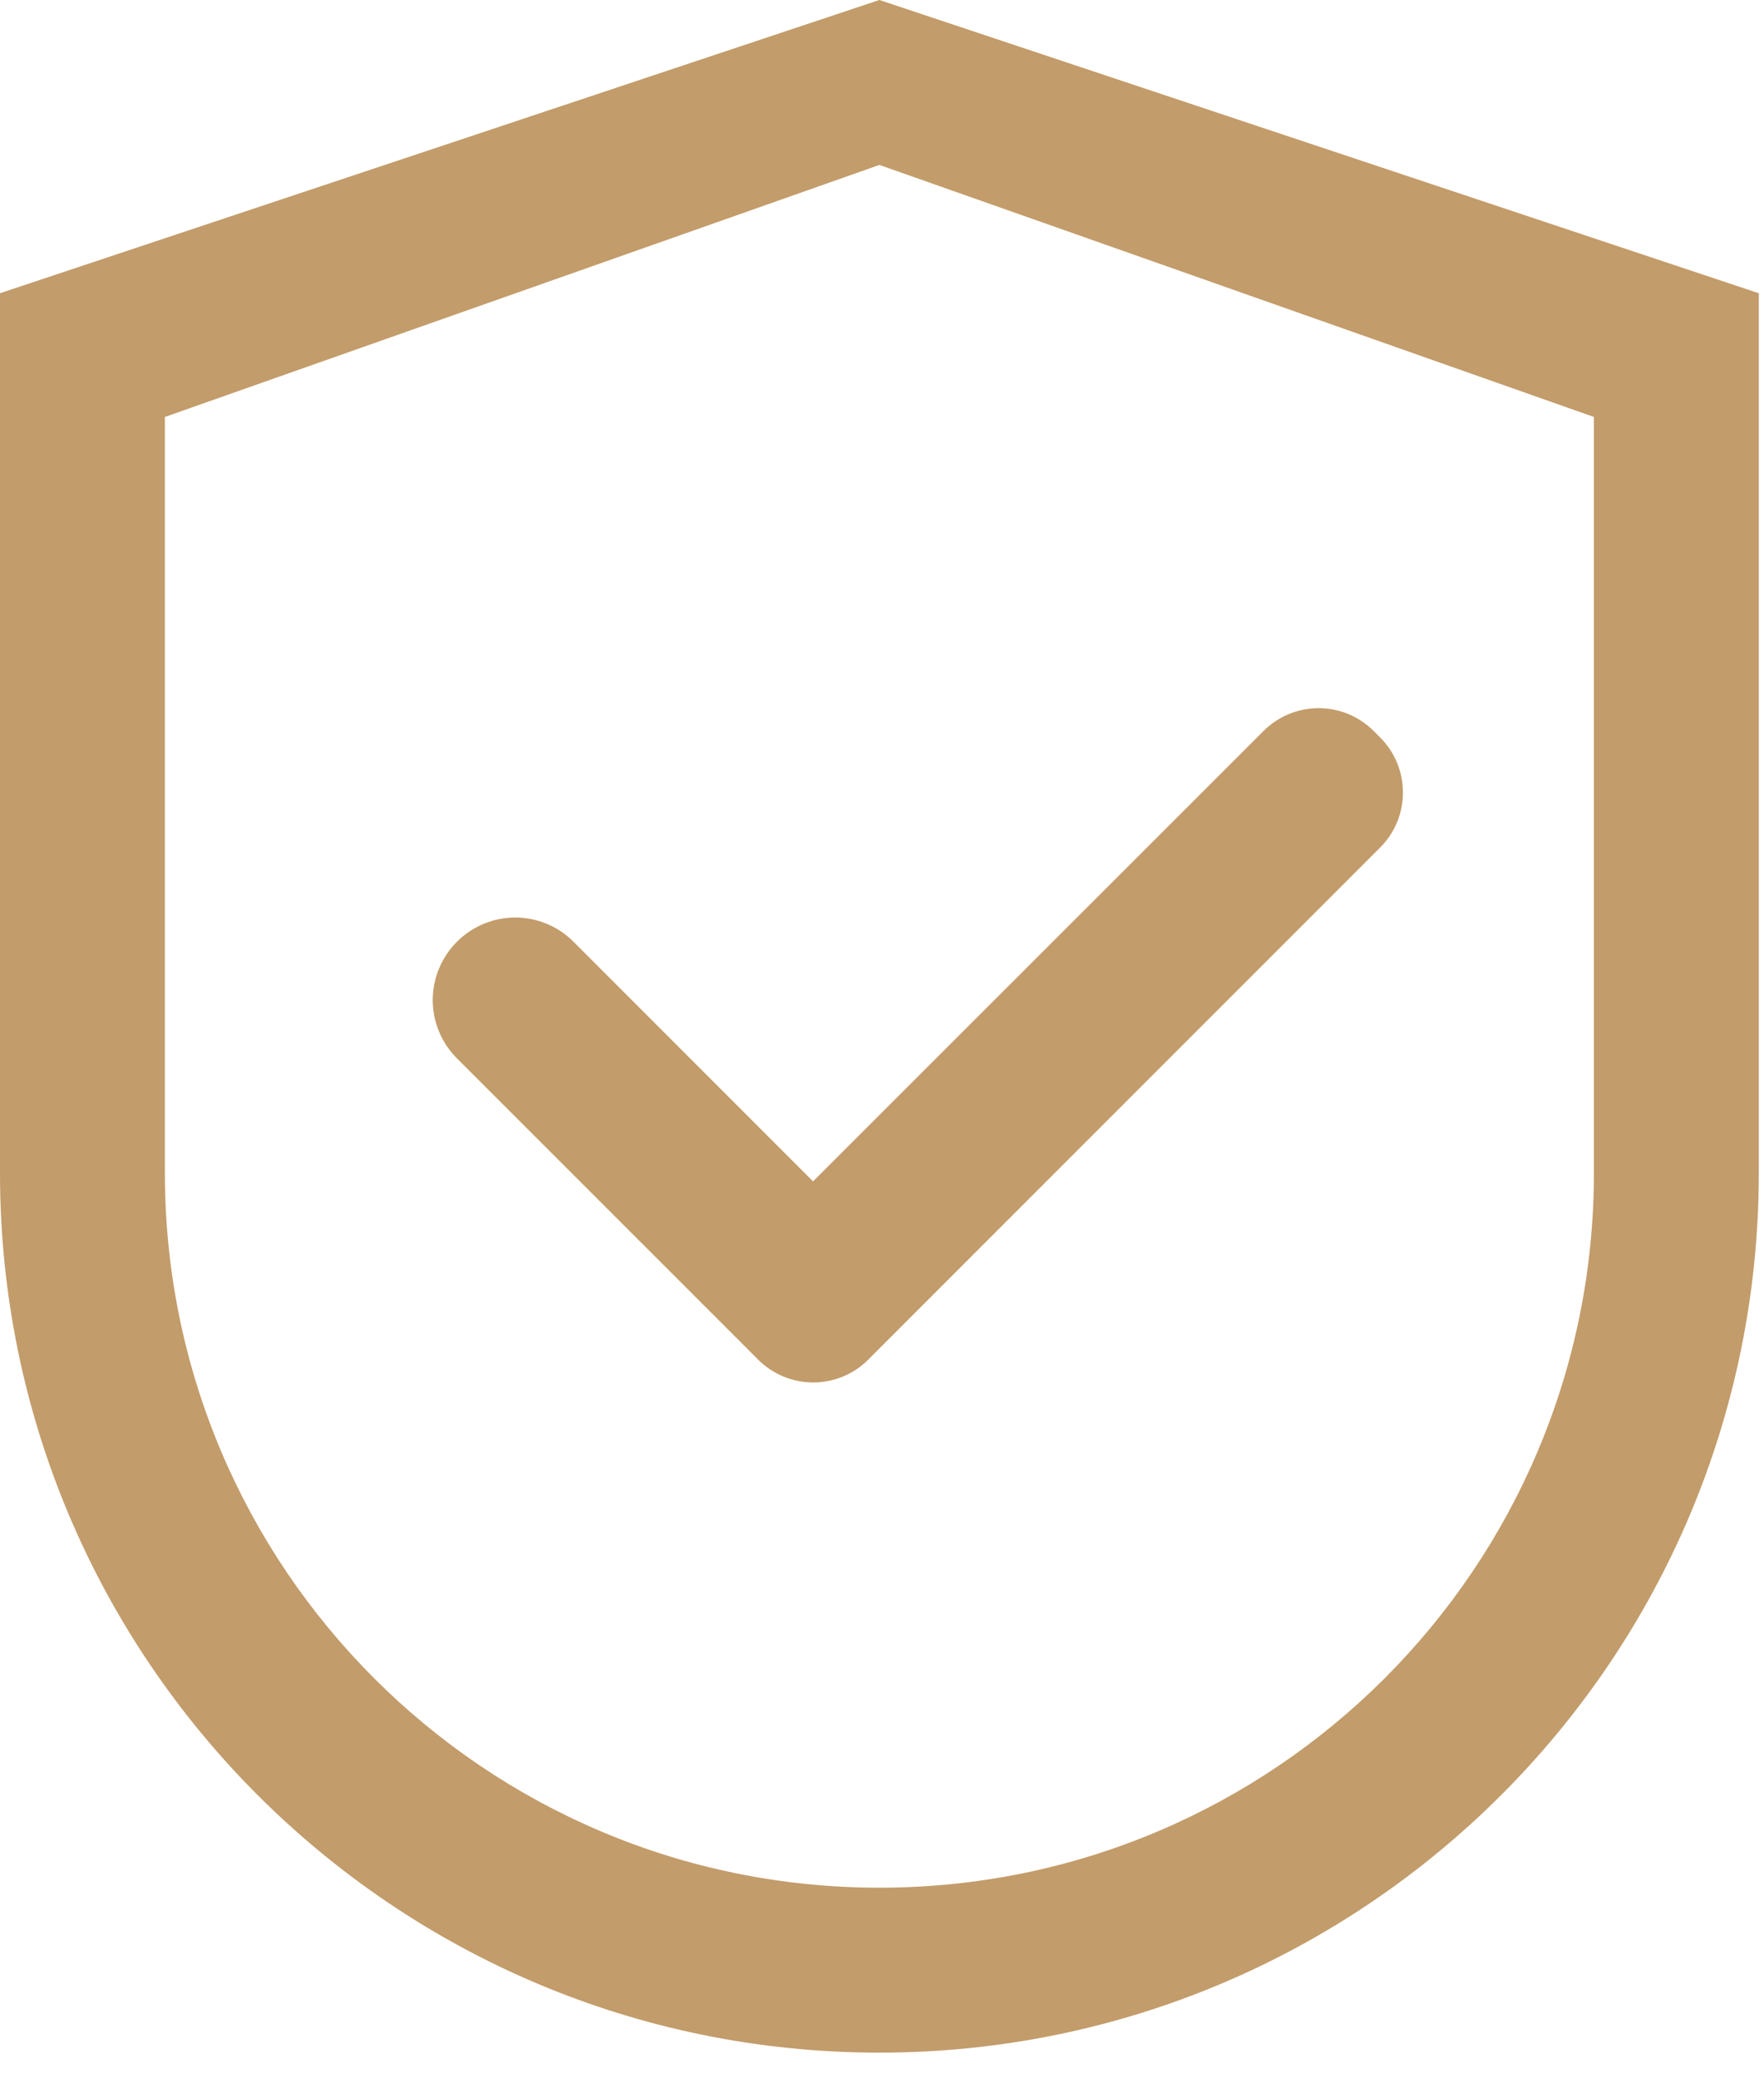
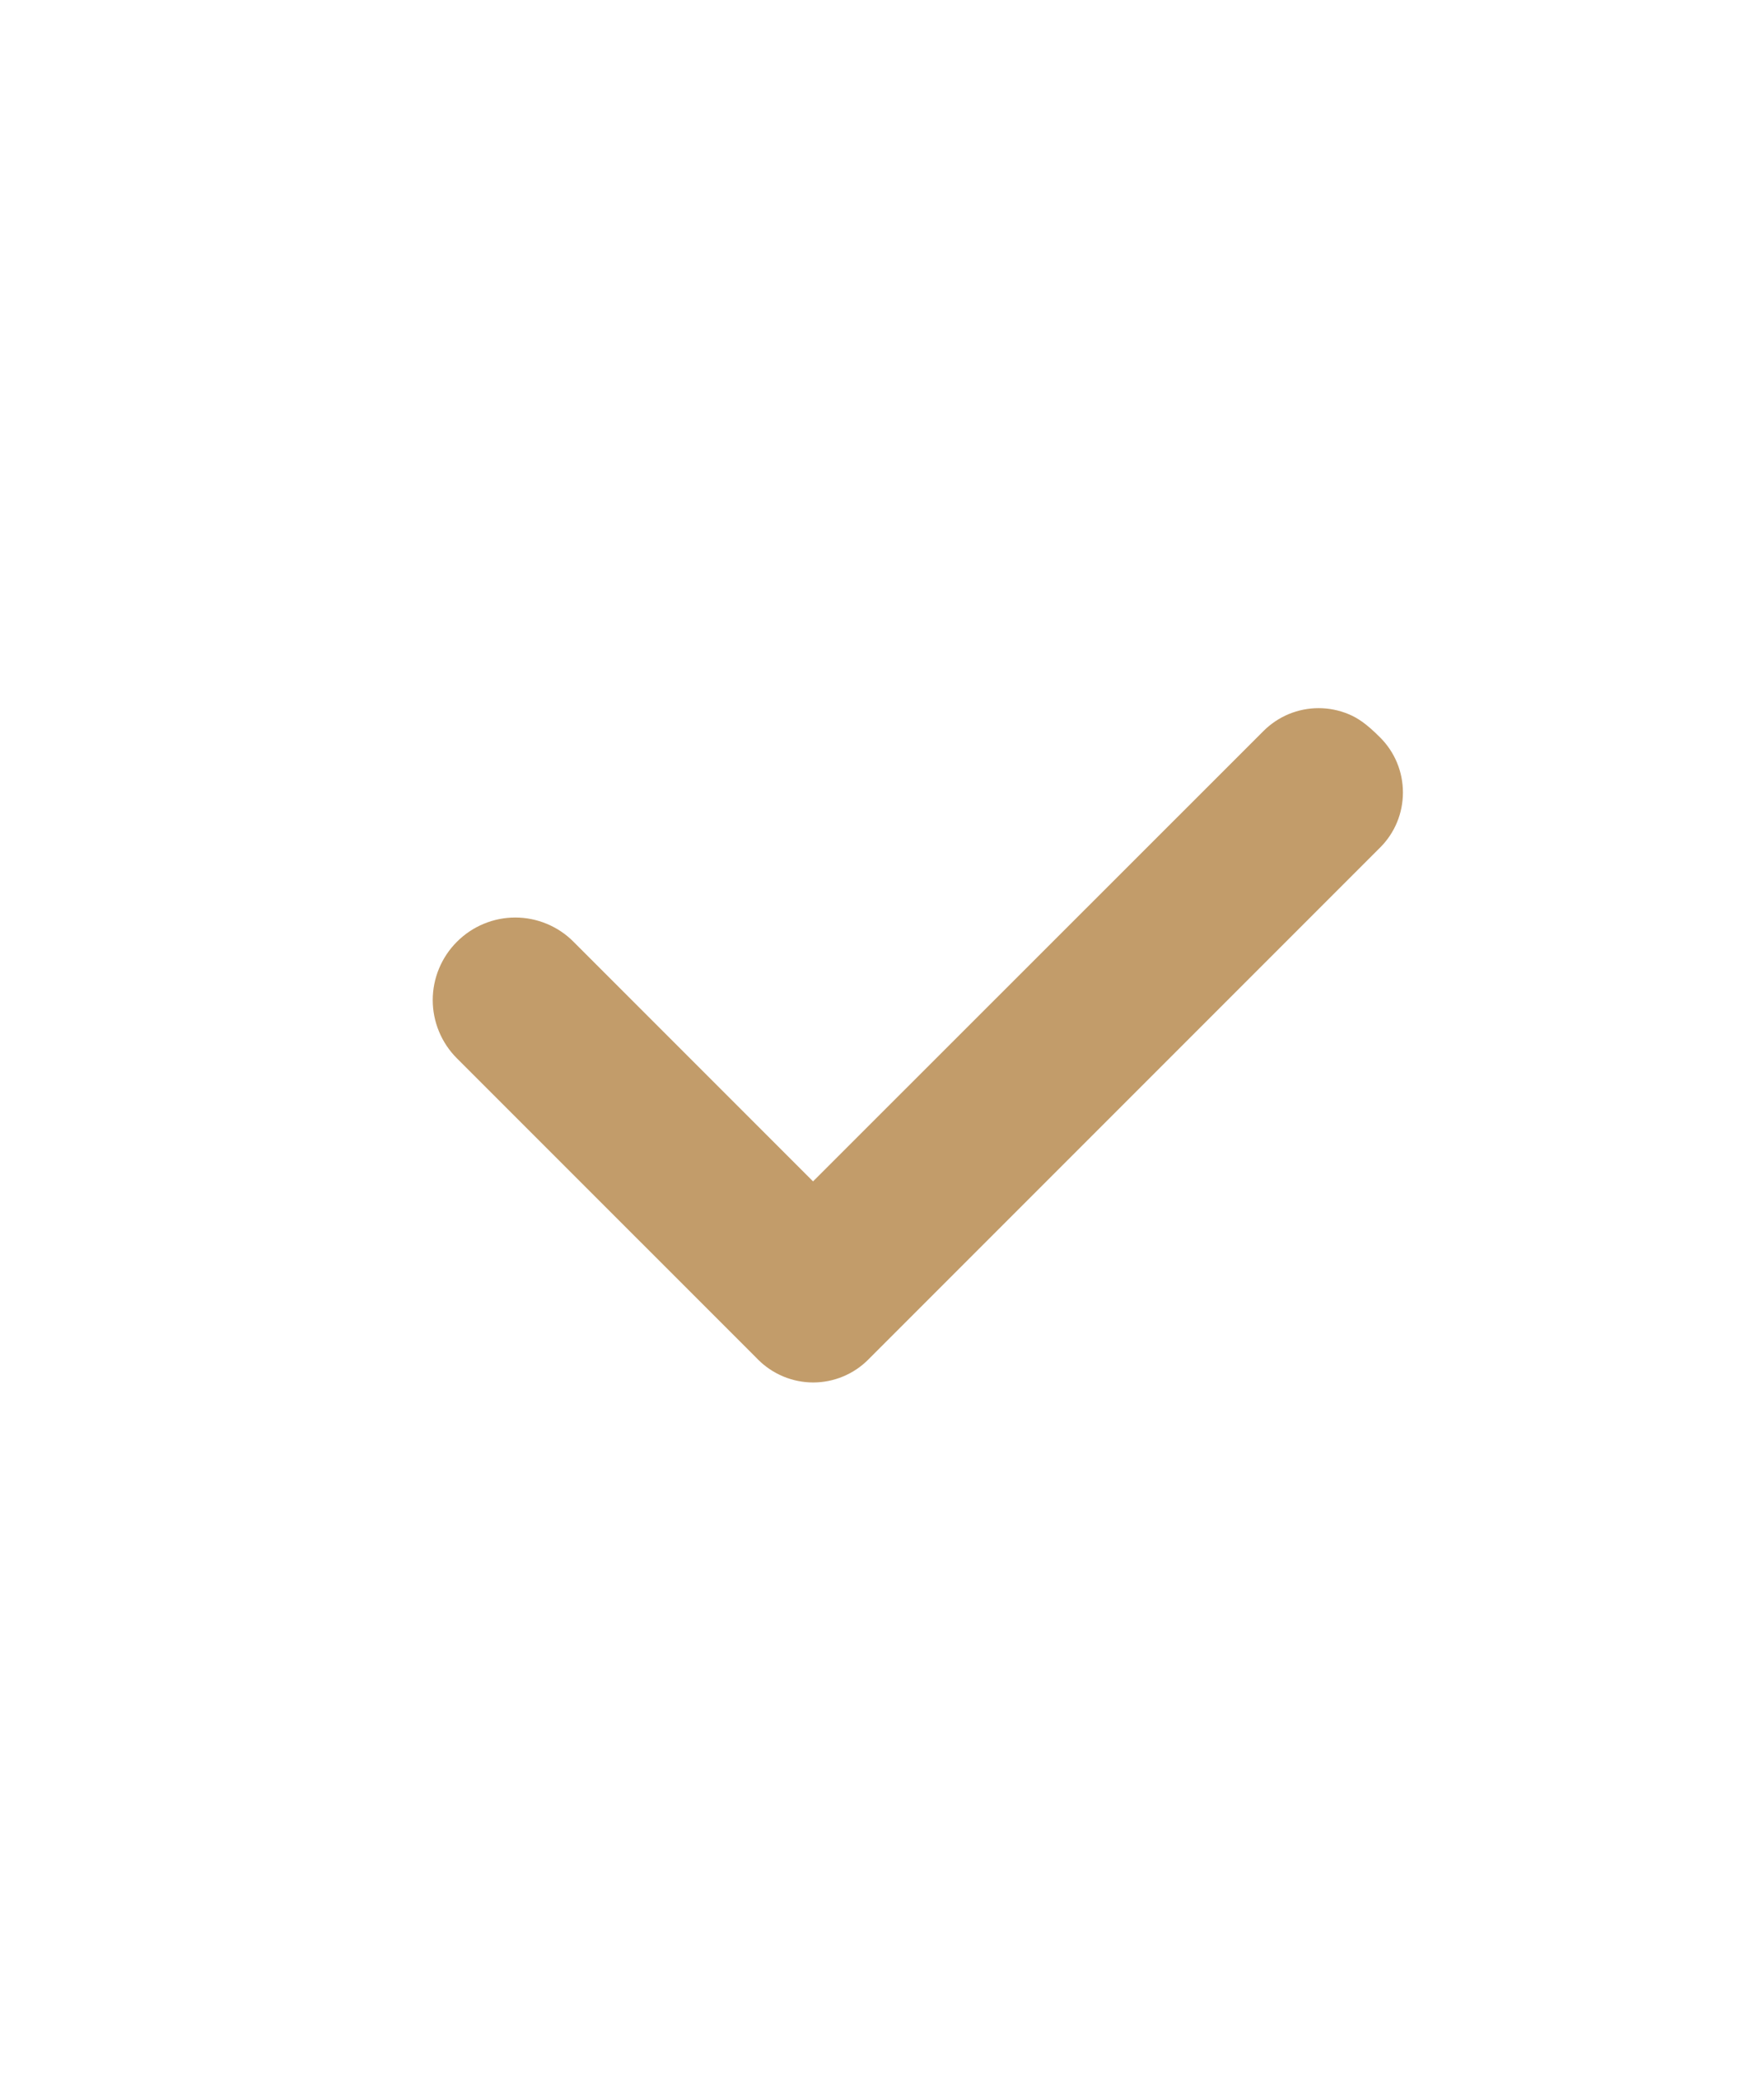
<svg xmlns="http://www.w3.org/2000/svg" width="45" height="53" viewBox="0 0 45 53" fill="none">
-   <path d="M22.434 0L0 7.478V29.912C0 42.303 10.043 52.345 22.434 52.345C34.825 52.345 44.867 42.303 44.867 29.912V7.478L22.434 0ZM40.661 29.912C40.661 39.977 32.5 48.139 22.434 48.139C12.368 48.139 4.206 39.977 4.206 29.912V10.633L22.434 4.206L40.661 10.633V29.912Z" fill="#C29C6A" />
-   <path d="M14.63 24.016C14.436 23.82 14.204 23.665 13.949 23.559C13.694 23.453 13.42 23.398 13.144 23.398C12.867 23.398 12.594 23.453 12.339 23.559C12.084 23.665 11.852 23.82 11.657 24.016C11.461 24.211 11.306 24.443 11.2 24.698C11.094 24.953 11.039 25.227 11.039 25.503C11.039 25.779 11.094 26.053 11.2 26.308C11.306 26.563 11.461 26.795 11.657 26.99L19.217 34.549L19.339 34.672C19.524 34.857 19.743 35.003 19.984 35.103C20.225 35.203 20.483 35.255 20.744 35.255C21.005 35.255 21.264 35.203 21.505 35.103C21.746 35.003 21.965 34.857 22.149 34.672L35.206 21.615C35.391 21.431 35.538 21.212 35.638 20.971C35.738 20.729 35.789 20.471 35.789 20.21C35.789 19.949 35.738 19.691 35.638 19.449C35.538 19.208 35.391 18.989 35.206 18.805L35.043 18.641C34.858 18.457 34.639 18.31 34.398 18.21C34.157 18.11 33.899 18.059 33.638 18.059C33.377 18.059 33.118 18.11 32.877 18.21C32.636 18.31 32.417 18.457 32.233 18.641L20.741 30.127L14.63 24.016Z" fill="#C29C6A" />
+   <path d="M14.63 24.016C14.436 23.82 14.204 23.665 13.949 23.559C13.694 23.453 13.42 23.398 13.144 23.398C12.867 23.398 12.594 23.453 12.339 23.559C12.084 23.665 11.852 23.82 11.657 24.016C11.461 24.211 11.306 24.443 11.2 24.698C11.094 24.953 11.039 25.227 11.039 25.503C11.039 25.779 11.094 26.053 11.2 26.308C11.306 26.563 11.461 26.795 11.657 26.99L19.217 34.549L19.339 34.672C19.524 34.857 19.743 35.003 19.984 35.103C20.225 35.203 20.483 35.255 20.744 35.255C21.005 35.255 21.264 35.203 21.505 35.103C21.746 35.003 21.965 34.857 22.149 34.672L35.206 21.615C35.391 21.431 35.538 21.212 35.638 20.971C35.738 20.729 35.789 20.471 35.789 20.21C35.789 19.949 35.738 19.691 35.638 19.449C35.538 19.208 35.391 18.989 35.206 18.805C34.858 18.457 34.639 18.31 34.398 18.21C34.157 18.11 33.899 18.059 33.638 18.059C33.377 18.059 33.118 18.11 32.877 18.21C32.636 18.31 32.417 18.457 32.233 18.641L20.741 30.127L14.63 24.016Z" fill="#C29C6A" />
</svg>